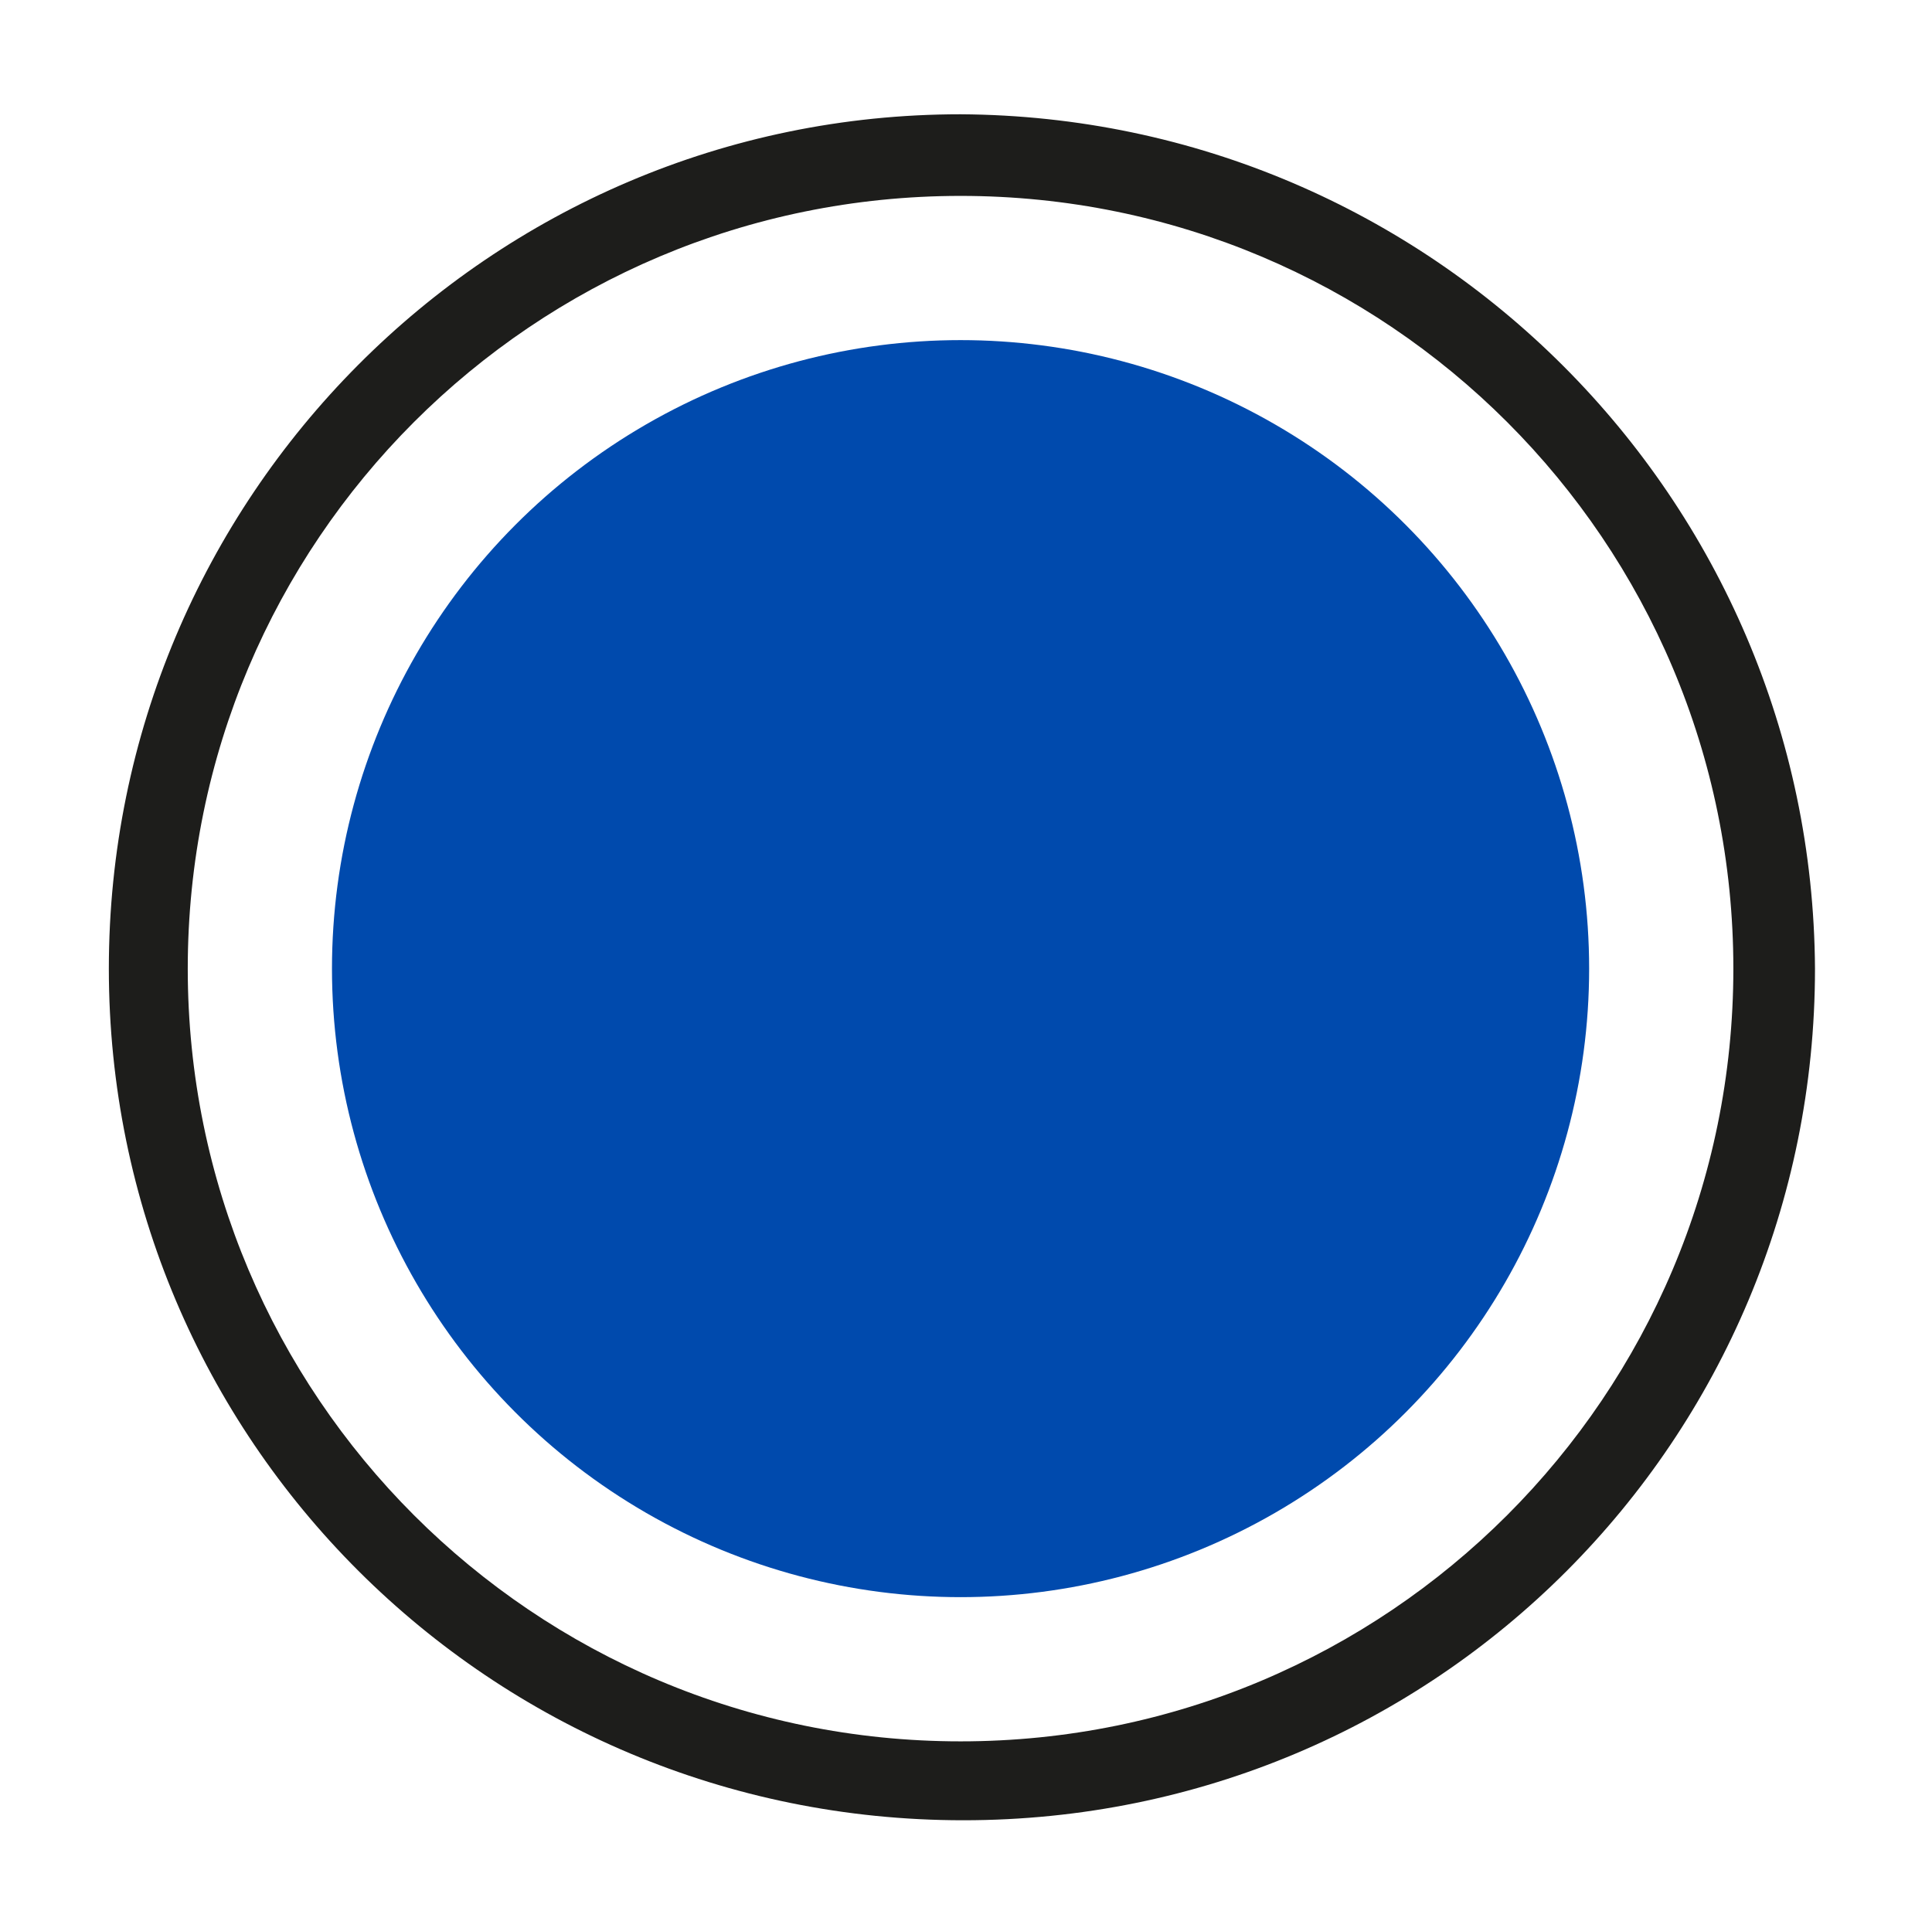
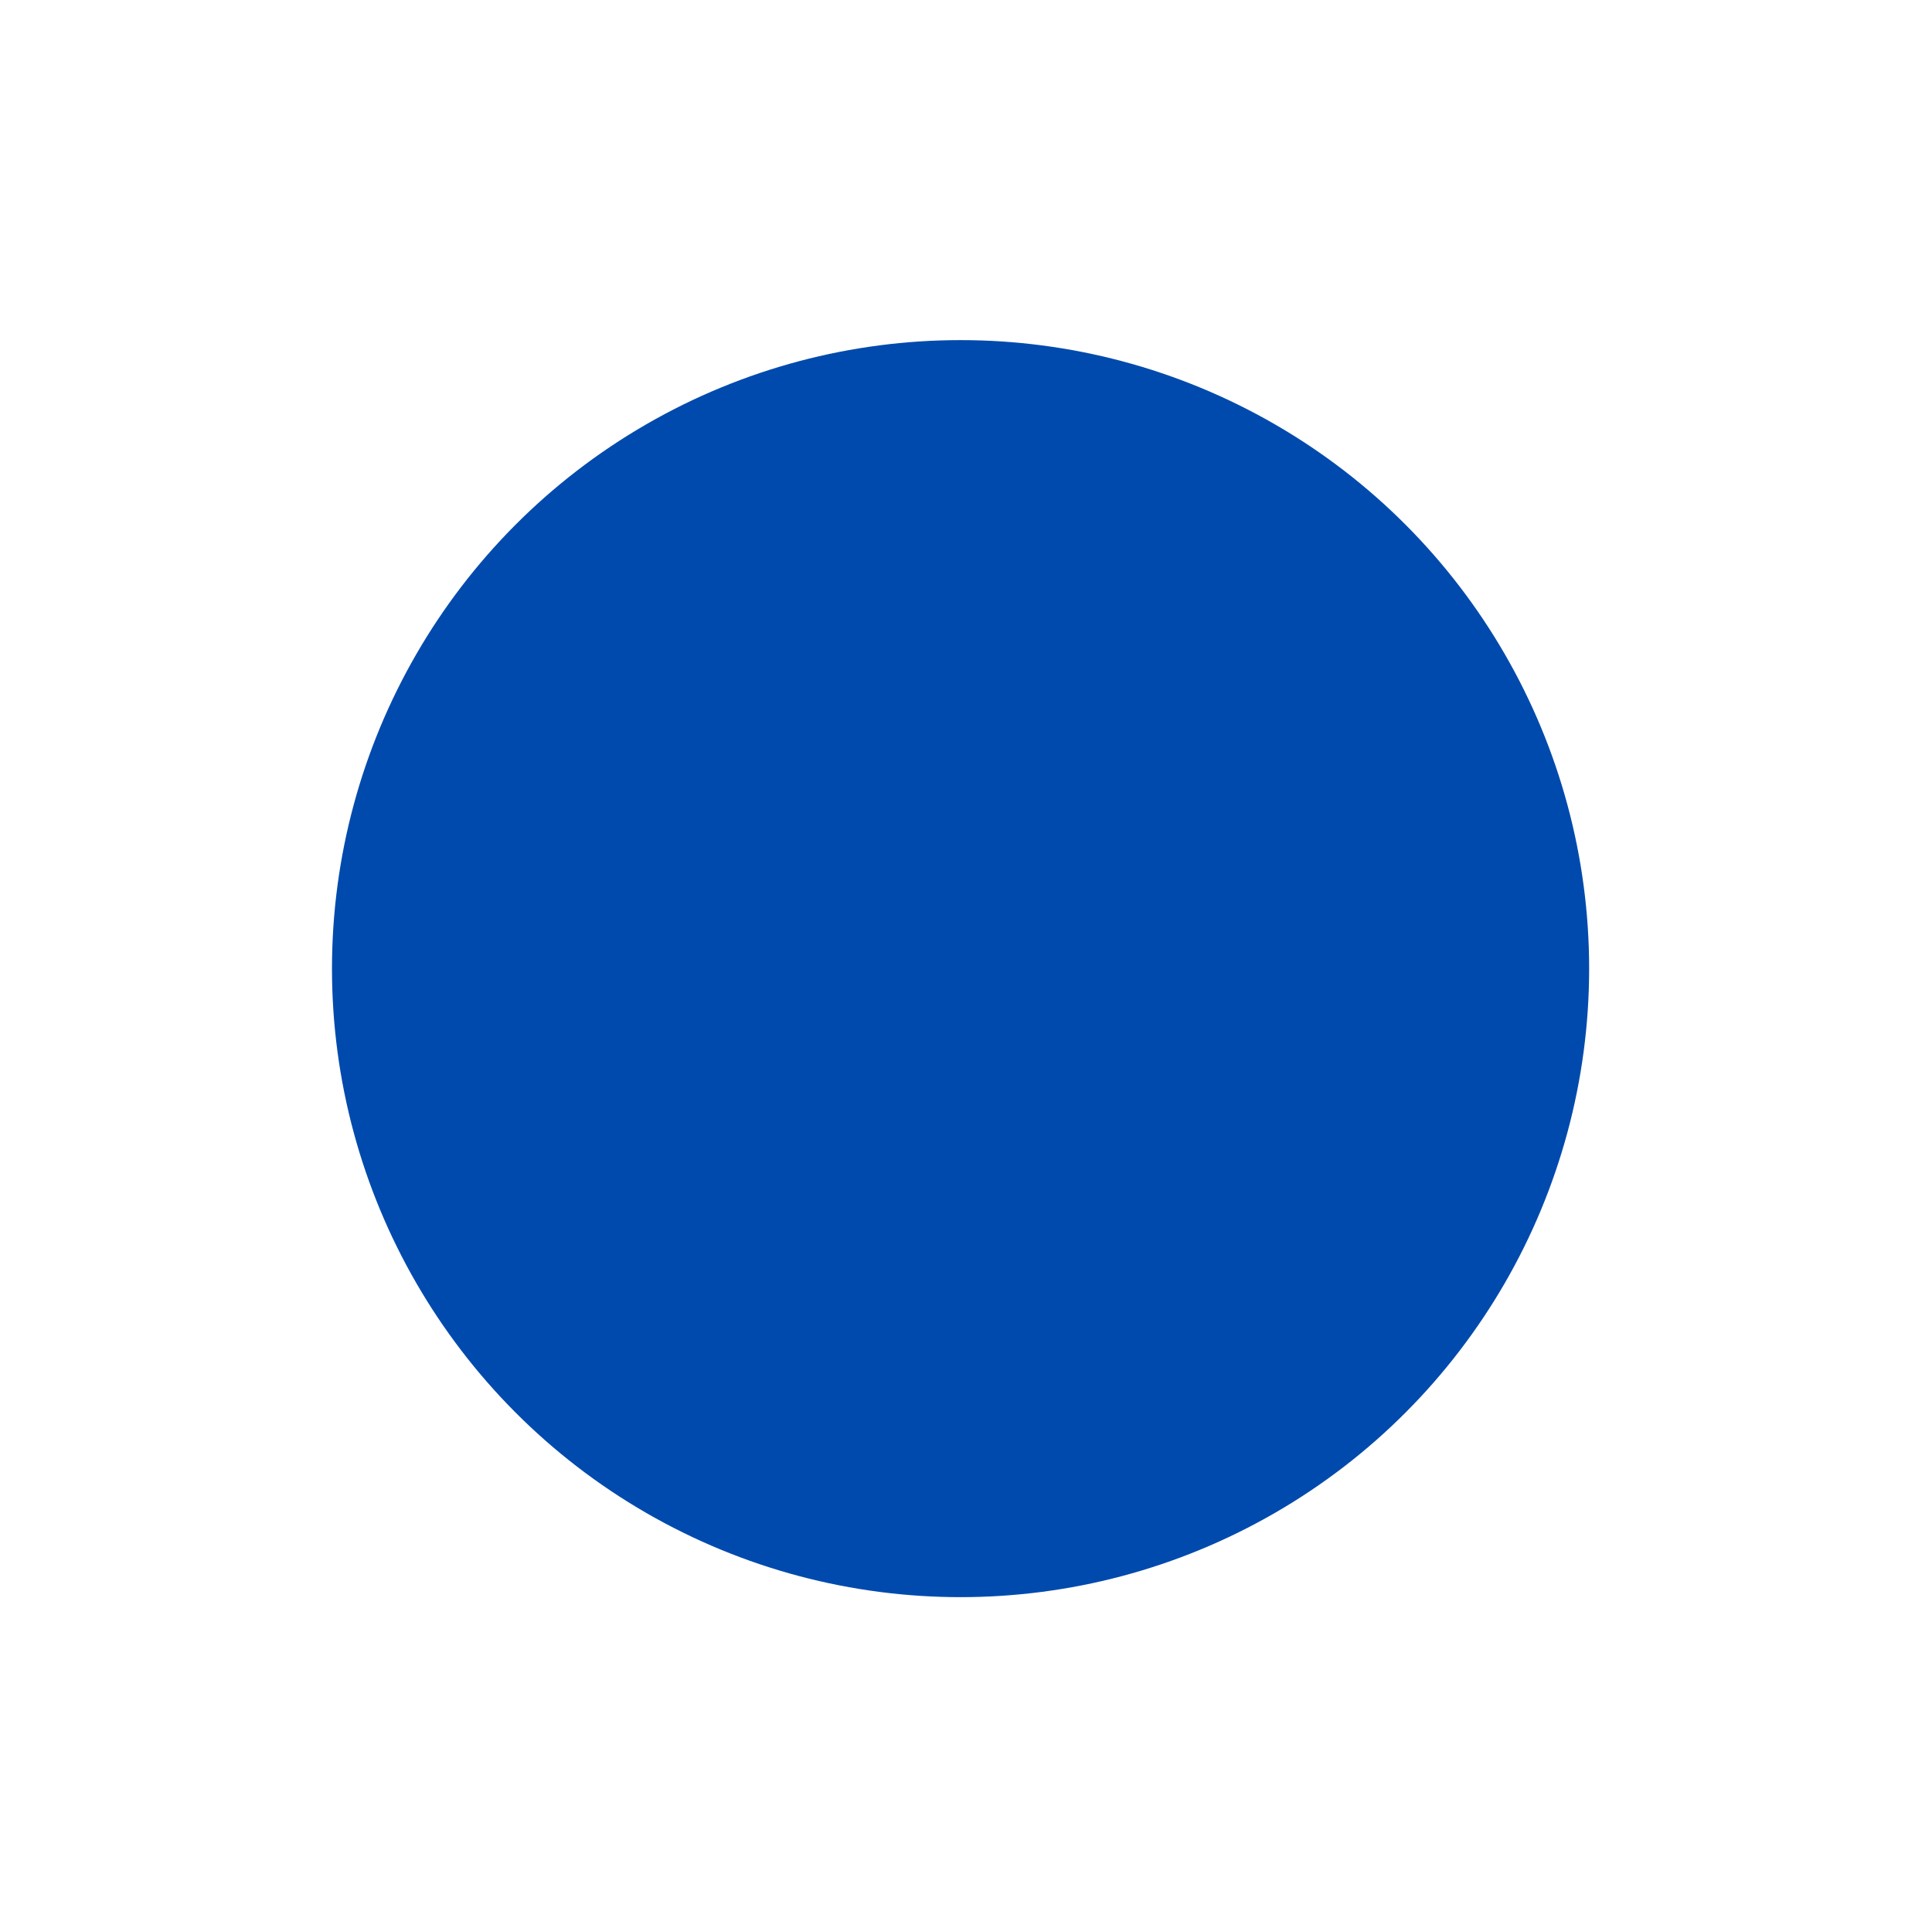
<svg xmlns="http://www.w3.org/2000/svg" version="1.1" id="a" x="0px" y="0px" viewBox="0 0 71 70.6" style="enable-background:new 0 0 71 70.6;" xml:space="preserve">
  <style type="text/css">
	.st0{fill:#004AAD;}
	.st1{fill:#1D1D1B;}
</style>
  <circle class="st0" cx="35.3" cy="35.6" r="23.1" />
-   <path class="st1" d="M35.3,7.2c15.7,0,28.4,12.7,28.4,28.4S51,64,35.3,64S6.9,51.3,6.9,35.6c0,0,0,0,0,0C6.9,19.9,19.6,7.2,35.3,7.2  C35.3,7.2,35.3,7.2,35.3,7.2 M35.3,4.2C18,4.2,4,18.3,4,35.6s14,31.3,31.4,31.3s31.3-14,31.3-31.3c0,0,0,0,0,0  C66.6,18.3,52.6,4.3,35.3,4.2z" />
</svg>